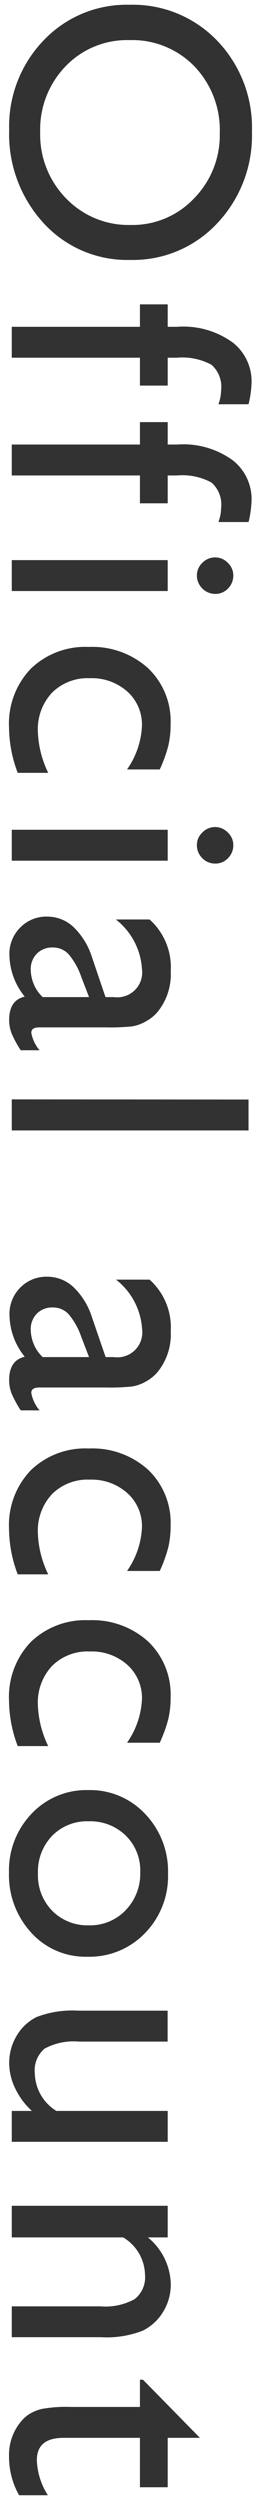
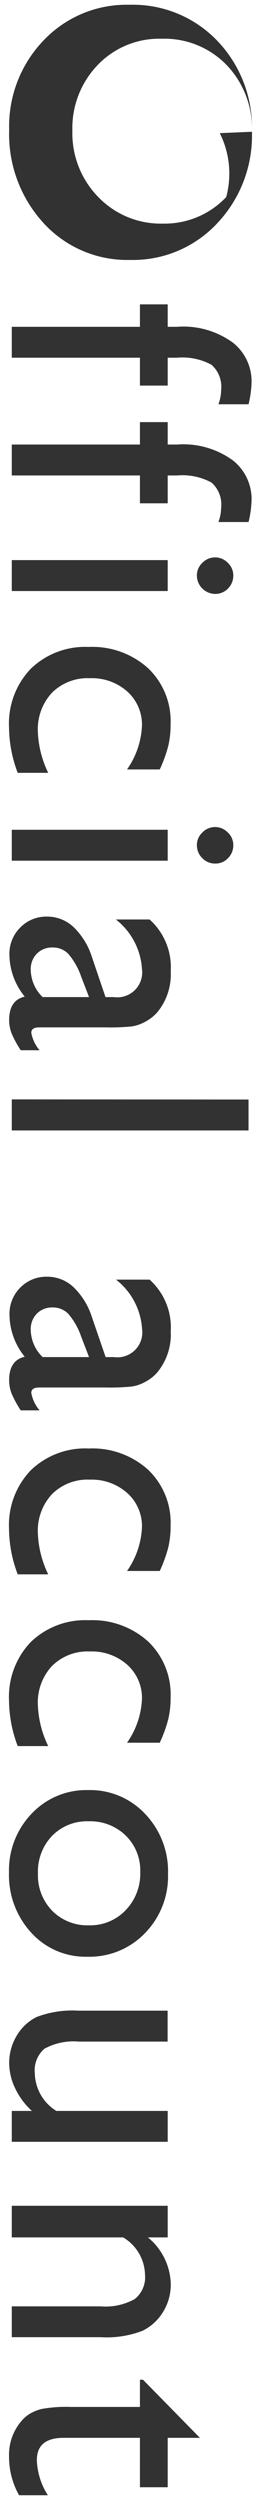
<svg xmlns="http://www.w3.org/2000/svg" width="9" height="86" viewBox="0 0 9 86" fill="#323232">
-   <path d="M8.688,4.533a4.39,4.39,0,0,1-1.2,3.151,3.974,3.974,0,0,1-3,1.258A3.911,3.911,0,0,1,1.5,7.672a4.517,4.517,0,0,1-1.184-3.2A4.26,4.26,0,0,1,1.5,1.393,3.945,3.945,0,0,1,4.462.164,4.033,4.033,0,0,1,7.49,1.4,4.319,4.319,0,0,1,8.688,4.533Zm-1.11.047a3.166,3.166,0,0,0-.877-2.3,2.984,2.984,0,0,0-2.239-.9,2.933,2.933,0,0,0-2.2.9,3.126,3.126,0,0,0-.876,2.265,3.133,3.133,0,0,0,.894,2.281,2.99,2.99,0,0,0,2.227.913,2.919,2.919,0,0,0,2.183-.913A3.1,3.1,0,0,0,7.578,4.58ZM5.783,11.242h.322a2.9,2.9,0,0,1,1.935.552,1.7,1.7,0,0,1,.636,1.324,3.59,3.59,0,0,1-.105.789H7.531a1.452,1.452,0,0,0,.094-.491,1.008,1.008,0,0,0-.333-.868,2.116,2.116,0,0,0-1.187-.243H5.783v.959H4.825v-.959H.406V11.242H4.825V10.47h.958Zm0,4.05h.322a2.9,2.9,0,0,1,1.935.553,1.7,1.7,0,0,1,.636,1.323,3.6,3.6,0,0,1-.105.79H7.531a1.453,1.453,0,0,0,.094-.492,1.006,1.006,0,0,0-.333-.867,2.116,2.116,0,0,0-1.187-.243H5.783v.958H4.825v-.958H.406V15.292H4.825v-.771h.958Zm0,3.976v1.064H.406V19.268Zm2.262.525a.624.624,0,0,1-.181.451.6.6,0,0,1-.445.187.637.637,0,0,1-.63-.638.591.591,0,0,1,.189-.432.61.61,0,0,1,.441-.187.6.6,0,0,1,.436.187A.589.589,0,0,1,8.045,19.793ZM1.663,26.586H.611a4.469,4.469,0,0,1-.3-1.566,2.728,2.728,0,0,1,.749-2.014,2.7,2.7,0,0,1,2-.751,2.867,2.867,0,0,1,2.046.731,2.516,2.516,0,0,1,.777,1.923,3.189,3.189,0,0,1-.079.745,4.731,4.731,0,0,1-.295.815H4.38a2.824,2.824,0,0,0,.515-1.5,1.53,1.53,0,0,0-.506-1.181A1.835,1.835,0,0,0,3.1,23.331a1.734,1.734,0,0,0-1.308.5,1.843,1.843,0,0,0-.486,1.347A3.509,3.509,0,0,0,1.663,26.586Zm4.12,1.958v1.064H.406V28.544Zm2.262.526a.622.622,0,0,1-.181.45.594.594,0,0,1-.445.187.608.608,0,0,1-.444-.187.615.615,0,0,1-.186-.45.588.588,0,0,1,.189-.432.605.605,0,0,1,.877,0A.585.585,0,0,1,8.045,29.07ZM3.638,35.342H1.353c-.184,0-.274.062-.274.187a1.278,1.278,0,0,0,.286.6H.715A3.6,3.6,0,0,1,.4,35.549a1.251,1.251,0,0,1-.085-.459q0-.684.538-.806A2.319,2.319,0,0,1,.324,32.84,1.272,1.272,0,0,1,.7,31.905a1.257,1.257,0,0,1,.931-.374,1.319,1.319,0,0,1,.91.365,2.471,2.471,0,0,1,.633,1.038L3.638,34.3h.286a.858.858,0,0,0,.971-.97,2.342,2.342,0,0,0-.9-1.7H5.158a2.209,2.209,0,0,1,.73,1.783,2.053,2.053,0,0,1-.456,1.4,1.4,1.4,0,0,1-.389.315,1.4,1.4,0,0,1-.484.179A7.253,7.253,0,0,1,3.638,35.342ZM1.47,34.3h1.6l-.274-.712a2.42,2.42,0,0,0-.436-.769.731.731,0,0,0-.546-.225.732.732,0,0,0-.544.213.753.753,0,0,0-.21.552A1.335,1.335,0,0,0,1.47,34.3Zm7.1,3.524v1.064H.406V37.819ZM3.638,47.73H1.353c-.184,0-.274.062-.274.187a1.278,1.278,0,0,0,.286.6H.715A3.637,3.637,0,0,1,.4,47.938a1.258,1.258,0,0,1-.085-.459c0-.457.18-.725.538-.807a2.318,2.318,0,0,1-.526-1.443A1.272,1.272,0,0,1,.7,44.293a1.257,1.257,0,0,1,.931-.374,1.319,1.319,0,0,1,.91.365,2.477,2.477,0,0,1,.633,1.038l.468,1.362h.286a.859.859,0,0,0,.971-.971A2.338,2.338,0,0,0,4,44.019H5.158a2.206,2.206,0,0,1,.73,1.782,2.053,2.053,0,0,1-.456,1.4,1.415,1.415,0,0,1-.389.316,1.4,1.4,0,0,1-.484.178A7.253,7.253,0,0,1,3.638,47.73ZM1.47,46.684h1.6l-.274-.713a2.42,2.42,0,0,0-.436-.769.731.731,0,0,0-.546-.225.732.732,0,0,0-.544.213.757.757,0,0,0-.21.553A1.335,1.335,0,0,0,1.47,46.684Zm.193,7.474H.611a4.46,4.46,0,0,1-.3-1.566,2.724,2.724,0,0,1,.749-2.013,2.7,2.7,0,0,1,2-.751,2.867,2.867,0,0,1,2.046.73,2.516,2.516,0,0,1,.777,1.923,3.189,3.189,0,0,1-.079.745,4.766,4.766,0,0,1-.295.816H4.38a2.83,2.83,0,0,0,.515-1.5,1.526,1.526,0,0,0-.506-1.18A1.836,1.836,0,0,0,3.1,50.9a1.734,1.734,0,0,0-1.308.5,1.845,1.845,0,0,0-.486,1.347A3.509,3.509,0,0,0,1.663,54.158Zm0,5.908H.611a4.46,4.46,0,0,1-.3-1.566,2.725,2.725,0,0,1,.749-2.013,2.7,2.7,0,0,1,2-.751,2.867,2.867,0,0,1,2.046.73,2.516,2.516,0,0,1,.777,1.923,3.189,3.189,0,0,1-.079.745,4.766,4.766,0,0,1-.295.816H4.38a2.829,2.829,0,0,0,.515-1.5,1.528,1.528,0,0,0-.506-1.181A1.836,1.836,0,0,0,3.1,56.811a1.738,1.738,0,0,0-1.308.5,1.845,1.845,0,0,0-.486,1.347A3.505,3.505,0,0,0,1.663,60.066ZM5.794,64.46A2.8,2.8,0,0,1,5,66.5a2.659,2.659,0,0,1-1.989.812,2.525,2.525,0,0,1-1.931-.824,2.923,2.923,0,0,1-.77-2.075,2.809,2.809,0,0,1,.78-2.022,2.591,2.591,0,0,1,1.95-.812,2.6,2.6,0,0,1,1.966.821A2.856,2.856,0,0,1,5.794,64.46ZM4.836,64.4a1.68,1.68,0,0,0-.5-1.256,1.75,1.75,0,0,0-1.28-.491,1.677,1.677,0,0,0-1.259.5,1.773,1.773,0,0,0-.488,1.291A1.745,1.745,0,0,0,1.8,65.731a1.7,1.7,0,0,0,1.265.5,1.685,1.685,0,0,0,1.268-.52A1.81,1.81,0,0,0,4.836,64.4ZM.406,72.616H1.1a2.481,2.481,0,0,1-.576-.775,2.008,2.008,0,0,1-.207-.868,1.8,1.8,0,0,1,.255-.938,1.65,1.65,0,0,1,.689-.649A3.459,3.459,0,0,1,2.7,69.167h3.08v1.064H2.718a2.1,2.1,0,0,0-1.181.243.977.977,0,0,0-.336.85,1.559,1.559,0,0,0,.742,1.292h3.84v1.063H.406Zm5.377,4.351H5.1a2.136,2.136,0,0,1,.789,1.618,1.788,1.788,0,0,1-.26.936,1.7,1.7,0,0,1-.712.657A3.417,3.417,0,0,1,3.48,80.4H.406V79.339H3.468a2.088,2.088,0,0,0,1.178-.251A.959.959,0,0,0,5,78.247a1.53,1.53,0,0,0-.754-1.28H.406V75.879H5.783ZM4.93,81.862l1.964,2H5.783v1.7H4.825v-1.7H2.193q-.921,0-.922.765a2.376,2.376,0,0,0,.38,1.21H.658A2.674,2.674,0,0,1,.312,84.5a1.776,1.776,0,0,1,.427-1.216,1.207,1.207,0,0,1,.29-.251,1.5,1.5,0,0,1,.421-.167,4.706,4.706,0,0,1,.99-.067H4.825v-.935Z" />
+   <path d="M8.688,4.533a4.39,4.39,0,0,1-1.2,3.151,3.974,3.974,0,0,1-3,1.258A3.911,3.911,0,0,1,1.5,7.672a4.517,4.517,0,0,1-1.184-3.2A4.26,4.26,0,0,1,1.5,1.393,3.945,3.945,0,0,1,4.462.164,4.033,4.033,0,0,1,7.49,1.4,4.319,4.319,0,0,1,8.688,4.533Za3.166,3.166,0,0,0-.877-2.3,2.984,2.984,0,0,0-2.239-.9,2.933,2.933,0,0,0-2.2.9,3.126,3.126,0,0,0-.876,2.265,3.133,3.133,0,0,0,.894,2.281,2.99,2.99,0,0,0,2.227.913,2.919,2.919,0,0,0,2.183-.913A3.1,3.1,0,0,0,7.578,4.58ZM5.783,11.242h.322a2.9,2.9,0,0,1,1.935.552,1.7,1.7,0,0,1,.636,1.324,3.59,3.59,0,0,1-.105.789H7.531a1.452,1.452,0,0,0,.094-.491,1.008,1.008,0,0,0-.333-.868,2.116,2.116,0,0,0-1.187-.243H5.783v.959H4.825v-.959H.406V11.242H4.825V10.47h.958Zm0,4.05h.322a2.9,2.9,0,0,1,1.935.553,1.7,1.7,0,0,1,.636,1.323,3.6,3.6,0,0,1-.105.79H7.531a1.453,1.453,0,0,0,.094-.492,1.006,1.006,0,0,0-.333-.867,2.116,2.116,0,0,0-1.187-.243H5.783v.958H4.825v-.958H.406V15.292H4.825v-.771h.958Zm0,3.976v1.064H.406V19.268Zm2.262.525a.624.624,0,0,1-.181.451.6.6,0,0,1-.445.187.637.637,0,0,1-.63-.638.591.591,0,0,1,.189-.432.61.61,0,0,1,.441-.187.6.6,0,0,1,.436.187A.589.589,0,0,1,8.045,19.793ZM1.663,26.586H.611a4.469,4.469,0,0,1-.3-1.566,2.728,2.728,0,0,1,.749-2.014,2.7,2.7,0,0,1,2-.751,2.867,2.867,0,0,1,2.046.731,2.516,2.516,0,0,1,.777,1.923,3.189,3.189,0,0,1-.079.745,4.731,4.731,0,0,1-.295.815H4.38a2.824,2.824,0,0,0,.515-1.5,1.53,1.53,0,0,0-.506-1.181A1.835,1.835,0,0,0,3.1,23.331a1.734,1.734,0,0,0-1.308.5,1.843,1.843,0,0,0-.486,1.347A3.509,3.509,0,0,0,1.663,26.586Zm4.12,1.958v1.064H.406V28.544Zm2.262.526a.622.622,0,0,1-.181.45.594.594,0,0,1-.445.187.608.608,0,0,1-.444-.187.615.615,0,0,1-.186-.45.588.588,0,0,1,.189-.432.605.605,0,0,1,.877,0A.585.585,0,0,1,8.045,29.07ZM3.638,35.342H1.353c-.184,0-.274.062-.274.187a1.278,1.278,0,0,0,.286.6H.715A3.6,3.6,0,0,1,.4,35.549a1.251,1.251,0,0,1-.085-.459q0-.684.538-.806A2.319,2.319,0,0,1,.324,32.84,1.272,1.272,0,0,1,.7,31.905a1.257,1.257,0,0,1,.931-.374,1.319,1.319,0,0,1,.91.365,2.471,2.471,0,0,1,.633,1.038L3.638,34.3h.286a.858.858,0,0,0,.971-.97,2.342,2.342,0,0,0-.9-1.7H5.158a2.209,2.209,0,0,1,.73,1.783,2.053,2.053,0,0,1-.456,1.4,1.4,1.4,0,0,1-.389.315,1.4,1.4,0,0,1-.484.179A7.253,7.253,0,0,1,3.638,35.342ZM1.47,34.3h1.6l-.274-.712a2.42,2.42,0,0,0-.436-.769.731.731,0,0,0-.546-.225.732.732,0,0,0-.544.213.753.753,0,0,0-.21.552A1.335,1.335,0,0,0,1.47,34.3Zm7.1,3.524v1.064H.406V37.819ZM3.638,47.73H1.353c-.184,0-.274.062-.274.187a1.278,1.278,0,0,0,.286.6H.715A3.637,3.637,0,0,1,.4,47.938a1.258,1.258,0,0,1-.085-.459c0-.457.18-.725.538-.807a2.318,2.318,0,0,1-.526-1.443A1.272,1.272,0,0,1,.7,44.293a1.257,1.257,0,0,1,.931-.374,1.319,1.319,0,0,1,.91.365,2.477,2.477,0,0,1,.633,1.038l.468,1.362h.286a.859.859,0,0,0,.971-.971A2.338,2.338,0,0,0,4,44.019H5.158a2.206,2.206,0,0,1,.73,1.782,2.053,2.053,0,0,1-.456,1.4,1.415,1.415,0,0,1-.389.316,1.4,1.4,0,0,1-.484.178A7.253,7.253,0,0,1,3.638,47.73ZM1.47,46.684h1.6l-.274-.713a2.42,2.42,0,0,0-.436-.769.731.731,0,0,0-.546-.225.732.732,0,0,0-.544.213.757.757,0,0,0-.21.553A1.335,1.335,0,0,0,1.47,46.684Zm.193,7.474H.611a4.46,4.46,0,0,1-.3-1.566,2.724,2.724,0,0,1,.749-2.013,2.7,2.7,0,0,1,2-.751,2.867,2.867,0,0,1,2.046.73,2.516,2.516,0,0,1,.777,1.923,3.189,3.189,0,0,1-.079.745,4.766,4.766,0,0,1-.295.816H4.38a2.83,2.83,0,0,0,.515-1.5,1.526,1.526,0,0,0-.506-1.18A1.836,1.836,0,0,0,3.1,50.9a1.734,1.734,0,0,0-1.308.5,1.845,1.845,0,0,0-.486,1.347A3.509,3.509,0,0,0,1.663,54.158Zm0,5.908H.611a4.46,4.46,0,0,1-.3-1.566,2.725,2.725,0,0,1,.749-2.013,2.7,2.7,0,0,1,2-.751,2.867,2.867,0,0,1,2.046.73,2.516,2.516,0,0,1,.777,1.923,3.189,3.189,0,0,1-.079.745,4.766,4.766,0,0,1-.295.816H4.38a2.829,2.829,0,0,0,.515-1.5,1.528,1.528,0,0,0-.506-1.181A1.836,1.836,0,0,0,3.1,56.811a1.738,1.738,0,0,0-1.308.5,1.845,1.845,0,0,0-.486,1.347A3.505,3.505,0,0,0,1.663,60.066ZM5.794,64.46A2.8,2.8,0,0,1,5,66.5a2.659,2.659,0,0,1-1.989.812,2.525,2.525,0,0,1-1.931-.824,2.923,2.923,0,0,1-.77-2.075,2.809,2.809,0,0,1,.78-2.022,2.591,2.591,0,0,1,1.95-.812,2.6,2.6,0,0,1,1.966.821A2.856,2.856,0,0,1,5.794,64.46ZM4.836,64.4a1.68,1.68,0,0,0-.5-1.256,1.75,1.75,0,0,0-1.28-.491,1.677,1.677,0,0,0-1.259.5,1.773,1.773,0,0,0-.488,1.291A1.745,1.745,0,0,0,1.8,65.731a1.7,1.7,0,0,0,1.265.5,1.685,1.685,0,0,0,1.268-.52A1.81,1.81,0,0,0,4.836,64.4ZM.406,72.616H1.1a2.481,2.481,0,0,1-.576-.775,2.008,2.008,0,0,1-.207-.868,1.8,1.8,0,0,1,.255-.938,1.65,1.65,0,0,1,.689-.649A3.459,3.459,0,0,1,2.7,69.167h3.08v1.064H2.718a2.1,2.1,0,0,0-1.181.243.977.977,0,0,0-.336.85,1.559,1.559,0,0,0,.742,1.292h3.84v1.063H.406Zm5.377,4.351H5.1a2.136,2.136,0,0,1,.789,1.618,1.788,1.788,0,0,1-.26.936,1.7,1.7,0,0,1-.712.657A3.417,3.417,0,0,1,3.48,80.4H.406V79.339H3.468a2.088,2.088,0,0,0,1.178-.251A.959.959,0,0,0,5,78.247a1.53,1.53,0,0,0-.754-1.28H.406V75.879H5.783ZM4.93,81.862l1.964,2H5.783v1.7H4.825v-1.7H2.193q-.921,0-.922.765a2.376,2.376,0,0,0,.38,1.21H.658A2.674,2.674,0,0,1,.312,84.5a1.776,1.776,0,0,1,.427-1.216,1.207,1.207,0,0,1,.29-.251,1.5,1.5,0,0,1,.421-.167,4.706,4.706,0,0,1,.99-.067H4.825v-.935Z" />
</svg>